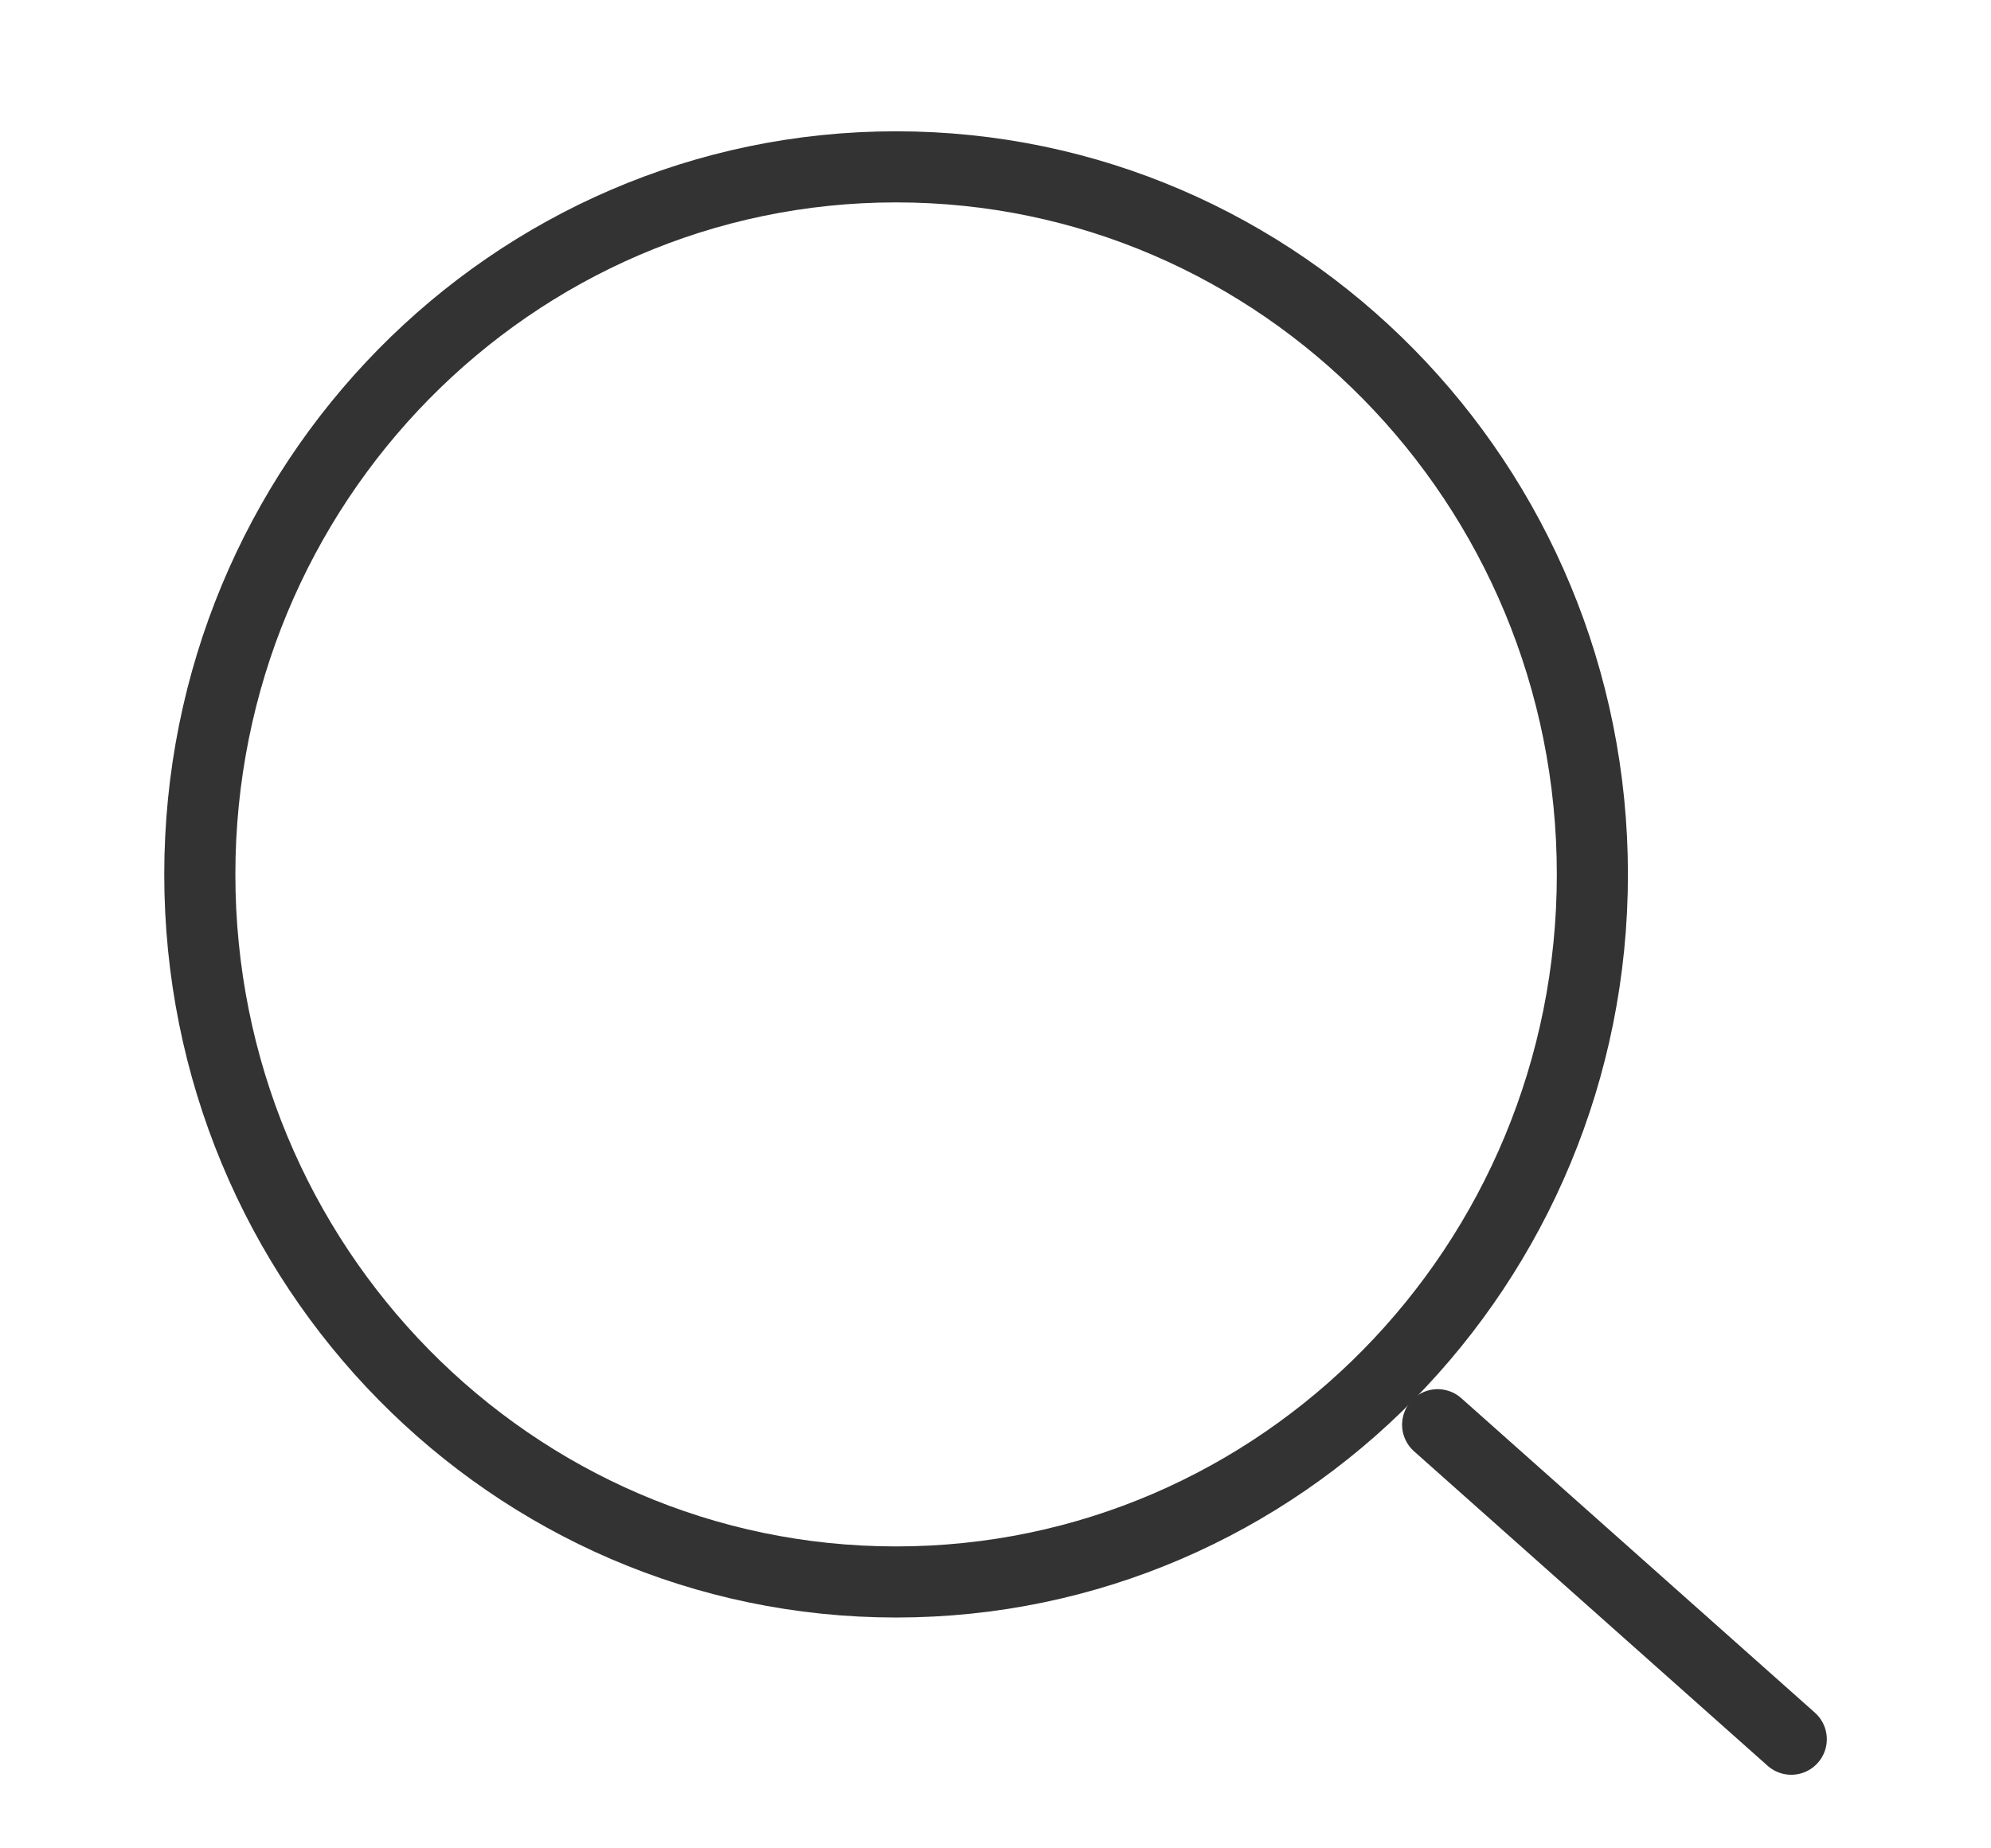
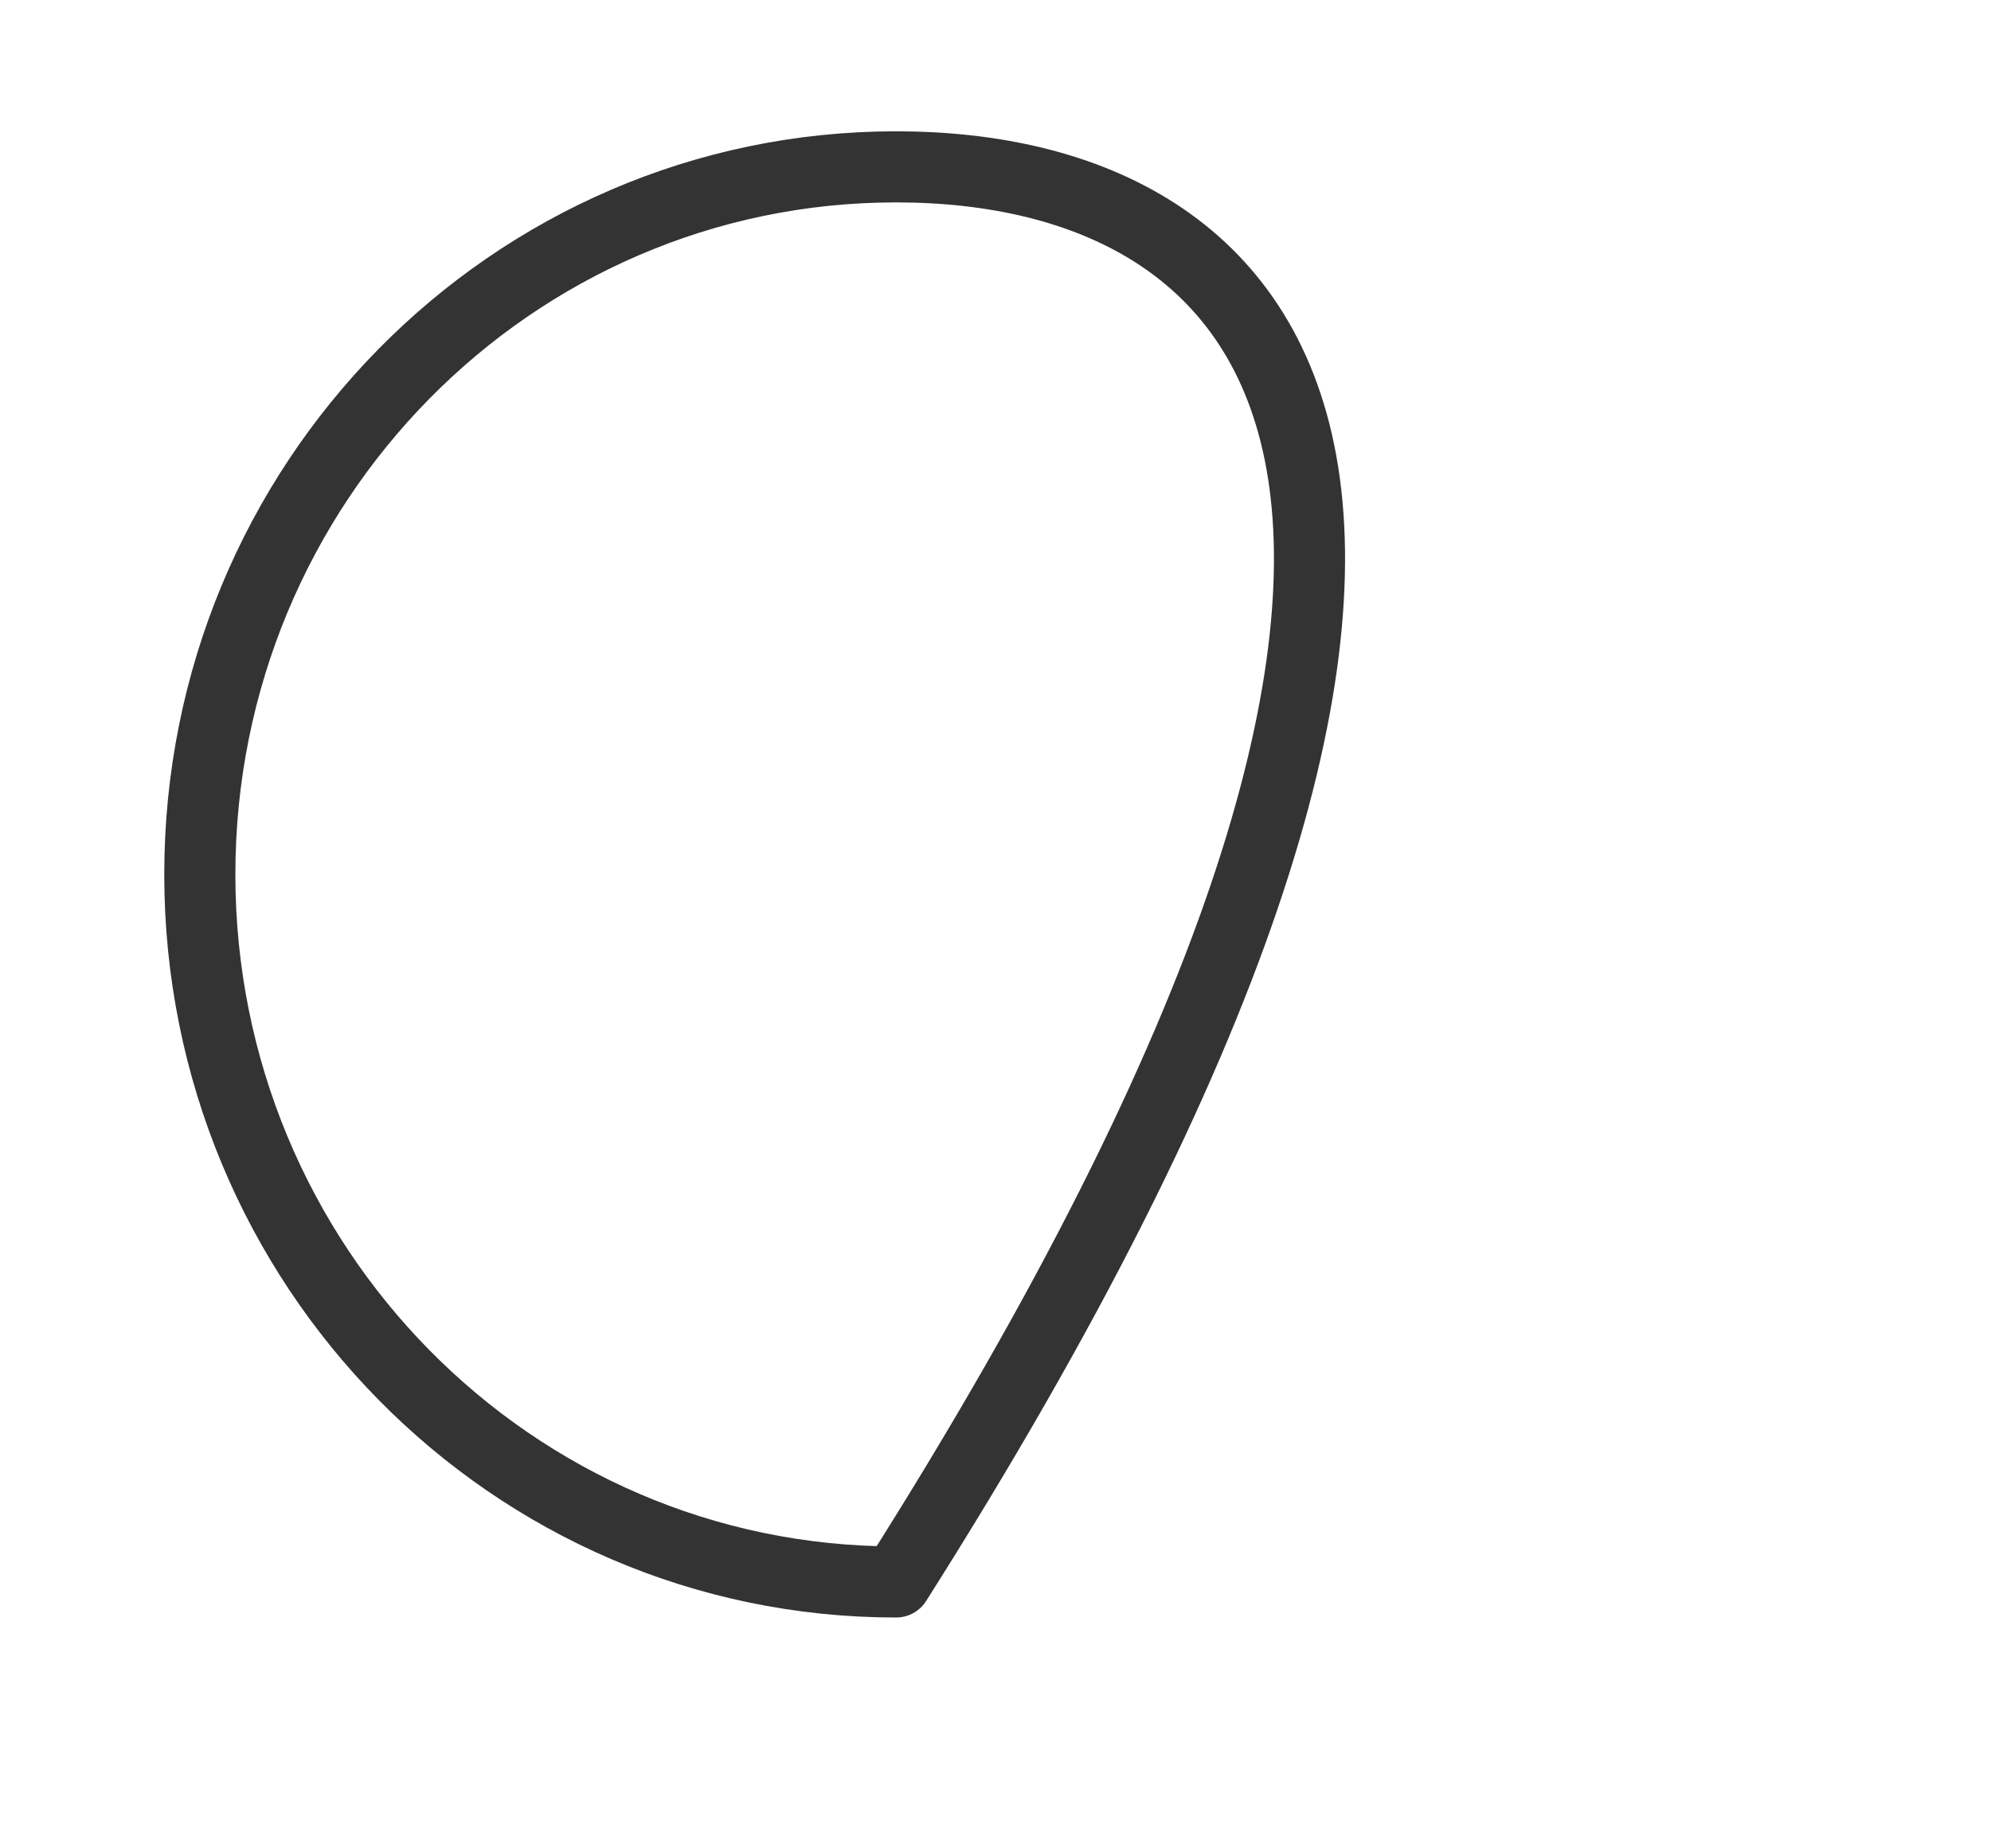
<svg xmlns="http://www.w3.org/2000/svg" width="28" height="26" viewBox="0 0 28 26" fill="none">
-   <path d="M12.602 22.253C18.01 22.253 22.394 17.797 22.394 12.3C22.394 6.803 18.01 2.347 12.602 2.347C7.194 2.347 2.81 6.803 2.81 12.3C2.81 17.797 7.194 22.253 12.602 22.253Z" stroke="#333333" stroke-linecap="round" stroke-linejoin="round" />
-   <path d="M20.218 20.041L25.191 24.465" stroke="#333333" stroke-linecap="round" stroke-linejoin="round" />
+   <path d="M12.602 22.253C22.394 6.803 18.01 2.347 12.602 2.347C7.194 2.347 2.81 6.803 2.81 12.3C2.81 17.797 7.194 22.253 12.602 22.253Z" stroke="#333333" stroke-linecap="round" stroke-linejoin="round" />
</svg>